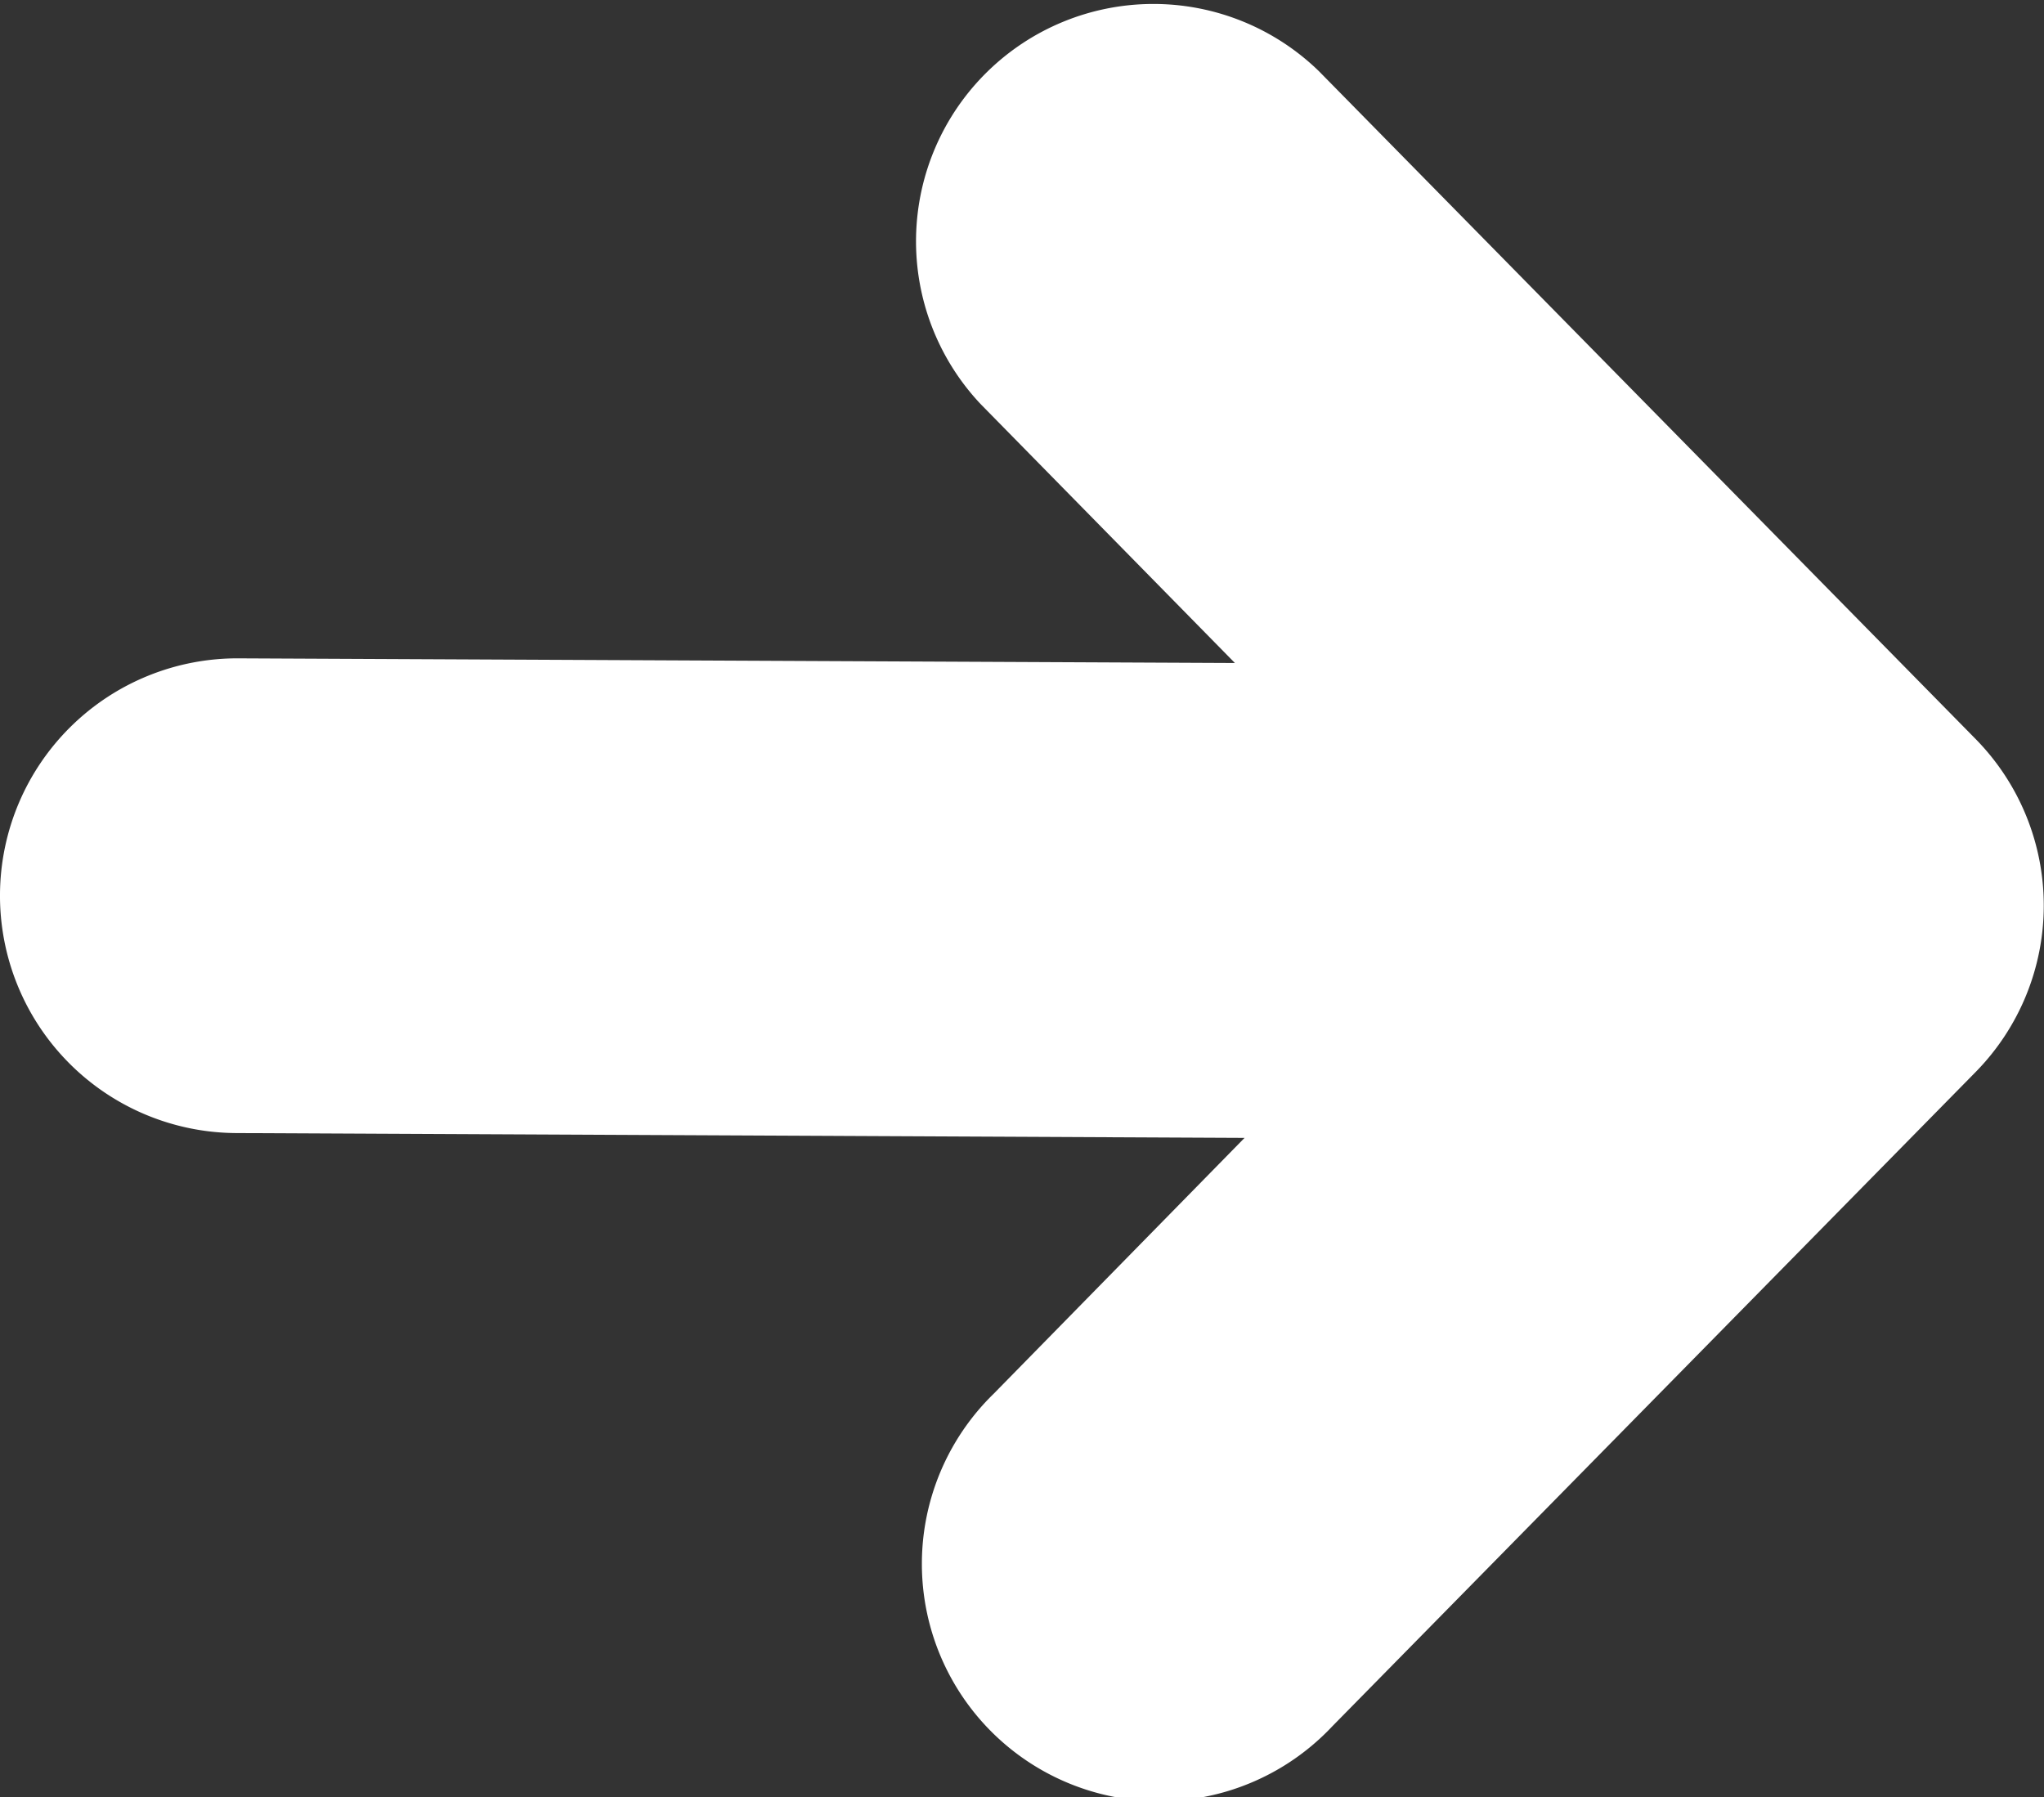
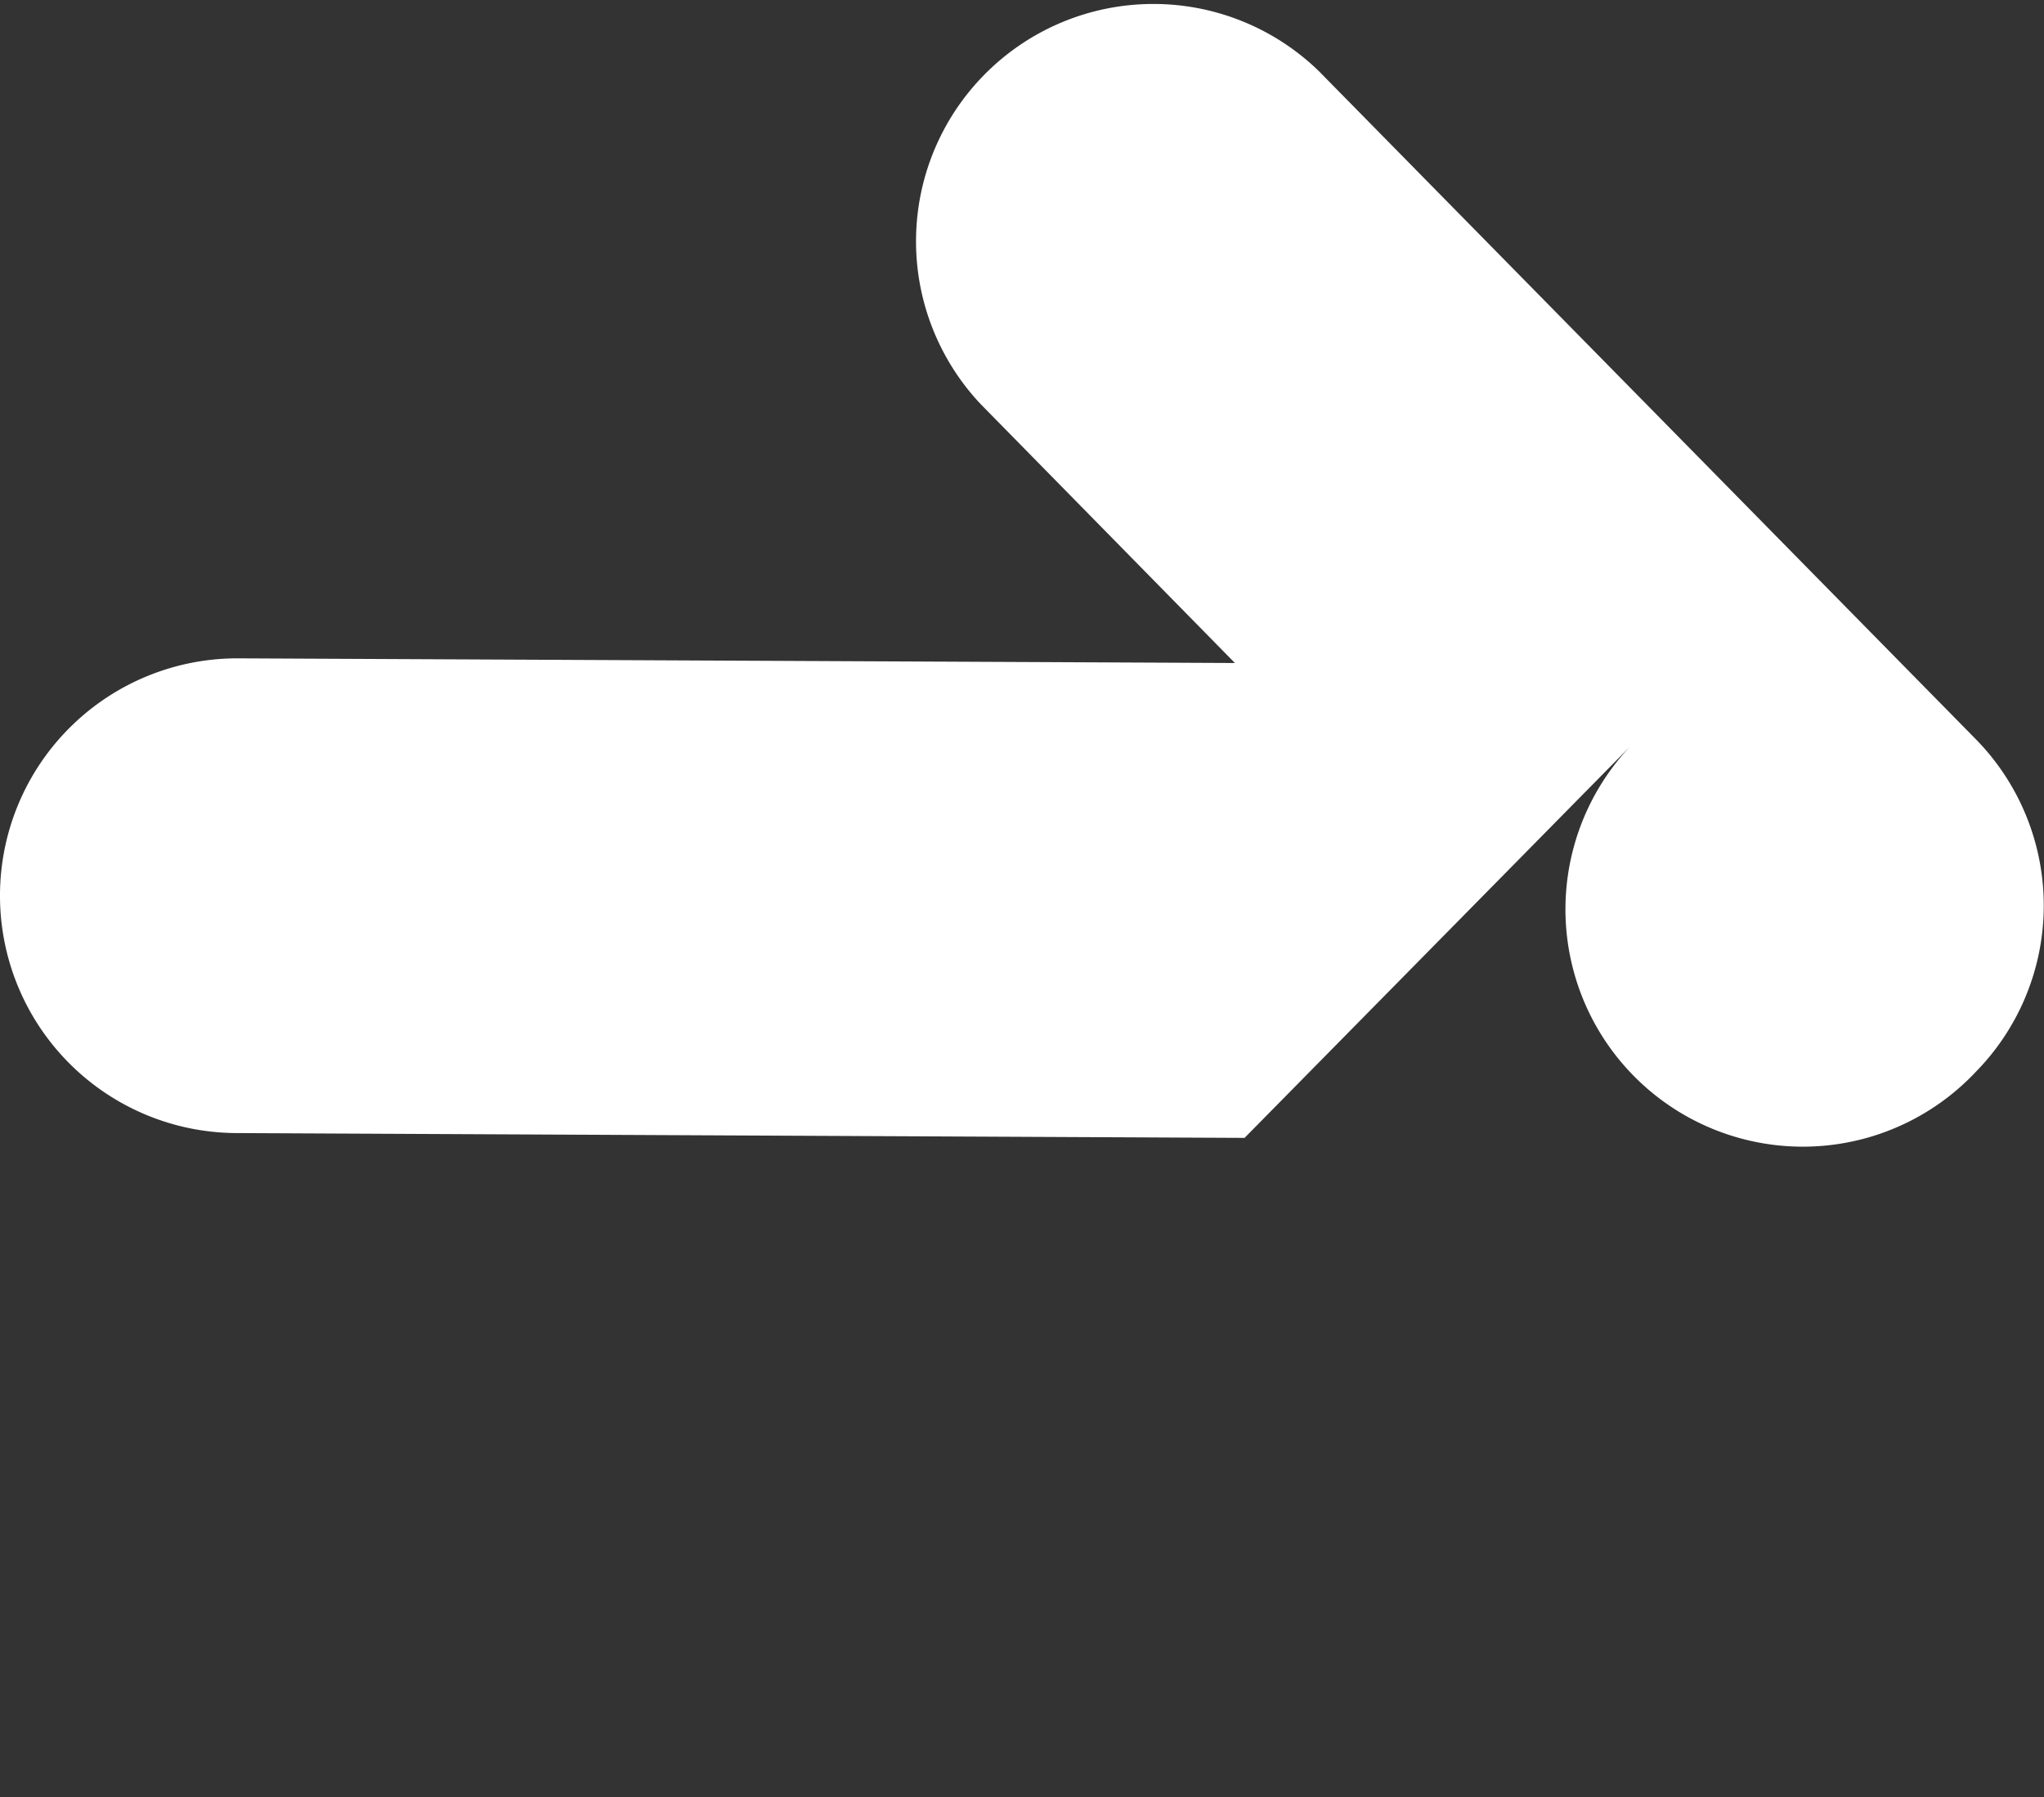
<svg xmlns="http://www.w3.org/2000/svg" id="Layer_1" data-name="Layer 1" viewBox="0 0 122.88 108.06">
  <rect x="0" y="0" width="122.88" height="108.06" fill="#333333" stroke="none" />
  <title>previous-arrow</title>
-   <path fill="white" d="M58.94,24.28a14.27,14.27,0,0,1,20.35-20l39.49,40.16a14.28,14.28,0,0,1,0,20L80.09,103.79a14.27,14.27,0,1,1-20.35-20L74.82,68.41l-60.67-.29a14.27,14.27,0,0,1,.24-28.54l59.85.28L58.94,24.28Z" />
+   <path fill="white" d="M58.94,24.28a14.27,14.27,0,0,1,20.35-20l39.49,40.16a14.28,14.28,0,0,1,0,20a14.27,14.27,0,1,1-20.35-20L74.82,68.41l-60.67-.29a14.27,14.27,0,0,1,.24-28.54l59.85.28L58.94,24.28Z" />
</svg>